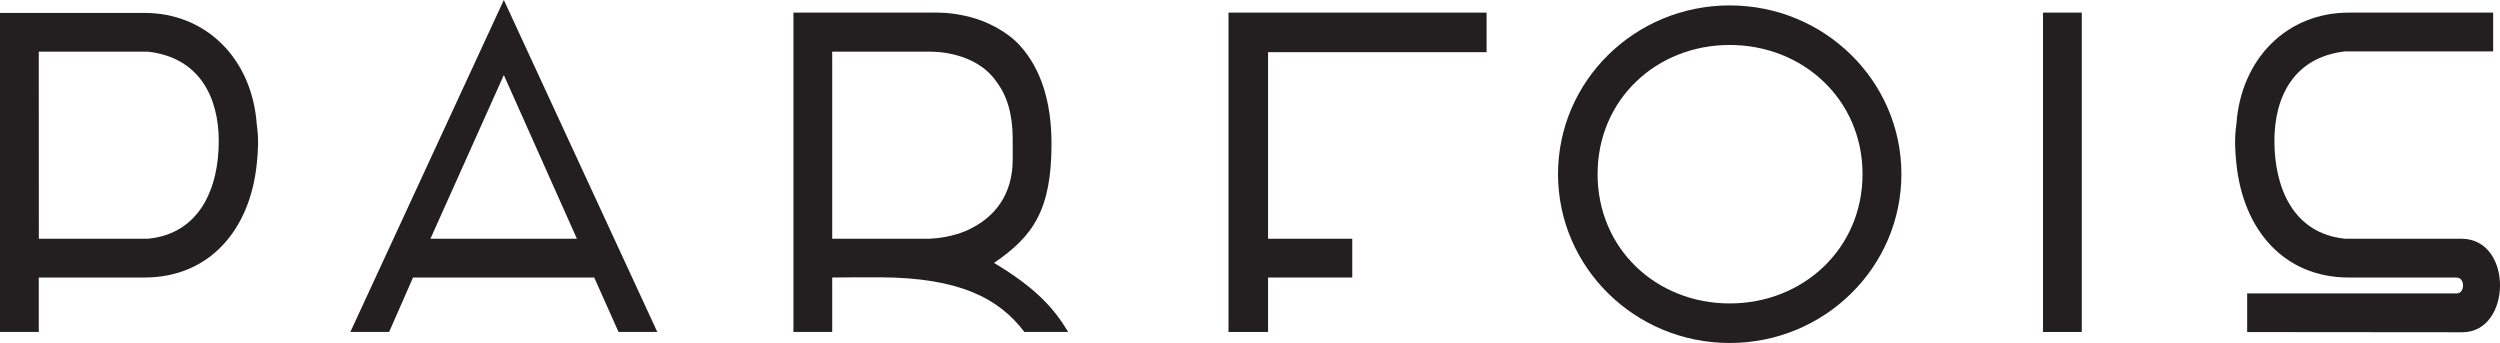
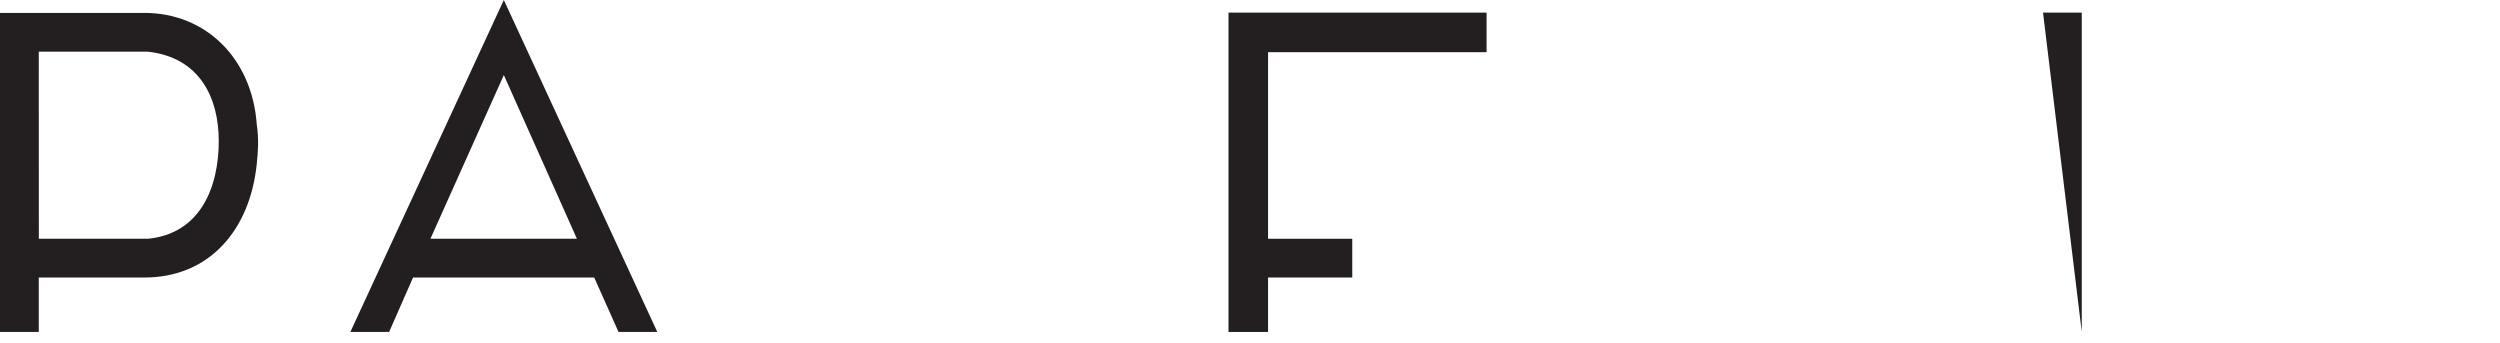
<svg xmlns="http://www.w3.org/2000/svg" width="835.96pt" height="114.69pt" viewBox="0 0 835.96 114.69" version="1.1">
  <defs>
    <clipPath id="clip1">
-       <path d="M 747 4 L 835.961 4 L 835.961 112 L 747 112 Z M 747 4 " />
-     </clipPath>
+       </clipPath>
    <clipPath id="clip2">
-       <path d="M 520 1 L 636 1 L 636 114.691 L 520 114.691 Z M 520 1 " />
-     </clipPath>
+       </clipPath>
  </defs>
  <g id="surface1">
    <g clip-path="url(#clip1)" clip-rule="nonzero">
      <path style=" stroke:none;fill-rule:nonzero;fill:rgb(13.699%,12.199%,12.5%);fill-opacity:1;" d="M 823.07 79.832 L 784.219 79.832 C 766.727 78.125 760.527 62.629 760.527 47.074 C 760.527 32.719 766.77 19.133 784.219 17.18 L 833.672 17.18 L 833.672 4.219 L 785.387 4.219 C 764.648 4.219 749.336 19.688 747.816 41.516 C 747.074 46.438 747.395 50.609 747.816 54.734 C 750.09 76.926 763.77 92.797 785.387 92.797 L 821.371 92.797 C 824.395 92.797 824.242 98.113 821.547 98.113 L 751.418 98.113 L 751.418 111.035 L 823.375 111.098 C 839.973 111.098 840.453 79.832 823.07 79.832 " />
    </g>
-     <path style=" stroke:none;fill-rule:nonzero;fill:rgb(13.699%,12.199%,12.5%);fill-opacity:1;" d="M 696.109 4.219 L 696.109 111.004 L 683.152 111.004 L 683.152 4.219 L 696.109 4.219 " />
+     <path style=" stroke:none;fill-rule:nonzero;fill:rgb(13.699%,12.199%,12.5%);fill-opacity:1;" d="M 696.109 4.219 L 696.109 111.004 L 683.152 4.219 L 696.109 4.219 " />
    <g clip-path="url(#clip2)" clip-rule="nonzero">
      <path style=" stroke:none;fill-rule:nonzero;fill:rgb(13.699%,12.199%,12.5%);fill-opacity:1;" d="M 578.387 101.465 C 553.848 101.465 534.207 83.176 534.207 58.219 C 534.207 33.32 553.848 15.039 578.387 15.039 C 602.906 15.039 622.801 33.32 622.801 58.219 C 622.801 83.176 602.906 101.465 578.387 101.465 Z M 578.387 1.809 C 546.668 1.809 520.977 27.074 520.977 58.219 C 520.977 89.383 546.668 114.691 578.387 114.691 C 610.102 114.691 635.797 89.383 635.797 58.219 C 635.797 27.074 610.102 1.809 578.387 1.809 " />
    </g>
    <path style=" stroke:none;fill-rule:nonzero;fill:rgb(13.699%,12.199%,12.5%);fill-opacity:1;" d="M 410.789 111.004 L 410.789 4.219 L 497.086 4.219 L 497.086 17.449 L 424.02 17.449 L 424.02 79.836 L 452.176 79.836 L 452.176 92.797 L 424.02 92.797 L 424.02 111.004 L 410.789 111.004 " />
    <path style=" stroke:none;fill-rule:nonzero;fill:rgb(13.699%,12.199%,12.5%);fill-opacity:1;" d="M 49.453 79.836 L 12.988 79.836 L 12.965 17.277 L 49.453 17.277 C 66.906 19.23 73.148 32.816 73.148 47.176 C 73.148 62.73 66.949 78.125 49.453 79.836 Z M 85.855 41.613 C 84.34 19.785 69.023 4.316 48.285 4.316 L 0 4.316 L 0 111.004 L 12.965 111.004 L 12.965 92.797 L 48.285 92.797 C 69.906 92.797 83.586 77.023 85.855 54.832 C 86.281 50.707 86.598 46.535 85.855 41.613 " />
-     <path style=" stroke:none;fill-rule:nonzero;fill:rgb(13.699%,12.199%,12.5%);fill-opacity:1;" d="M 323.281 77.078 C 318.582 79.105 313.836 79.691 310.812 79.836 L 278.277 79.836 L 278.277 17.277 L 311.266 17.277 C 311.504 17.289 311.789 17.312 312.051 17.328 L 312.059 17.316 C 312.059 17.316 326.051 17.172 333.043 27.102 C 333.082 27.152 333.102 27.203 333.137 27.258 C 336.766 31.945 338.629 38.262 338.629 46.48 L 338.629 53.332 C 338.629 64.906 332.844 72.766 323.281 77.078 Z M 332.383 87.918 C 345.453 78.992 351.609 70.223 351.609 48.047 C 351.609 34.02 348.047 23.059 341.215 15.414 C 339.105 13.055 336.422 11.023 333.34 9.301 C 333.176 9.207 333.016 9.117 332.852 9.027 C 332.227 8.691 331.582 8.375 330.93 8.062 C 330.77 7.988 330.609 7.91 330.449 7.836 C 330.098 7.676 329.734 7.527 329.375 7.371 C 322.586 4.547 315.918 4.238 313.965 4.219 L 265.312 4.219 L 265.312 111.004 L 278.277 111.004 L 278.277 92.797 C 280.355 92.738 292.668 92.715 294.605 92.73 C 320.41 92.91 333.812 99.488 342.543 111.004 L 357.191 111.004 C 352.477 103.195 346.512 96.336 332.383 87.918 " />
    <path style=" stroke:none;fill-rule:nonzero;fill:rgb(13.725%,12.157%,12.549%);fill-opacity:1;" d="M 143.93 79.836 L 168.473 25.094 L 192.91 79.836 Z M 168.473 -0.004 L 117.152 111.004 L 130.117 111.004 L 138.113 92.797 L 198.699 92.797 L 206.828 111.004 L 219.793 111.004 L 168.473 -0.004 " />
  </g>
</svg>